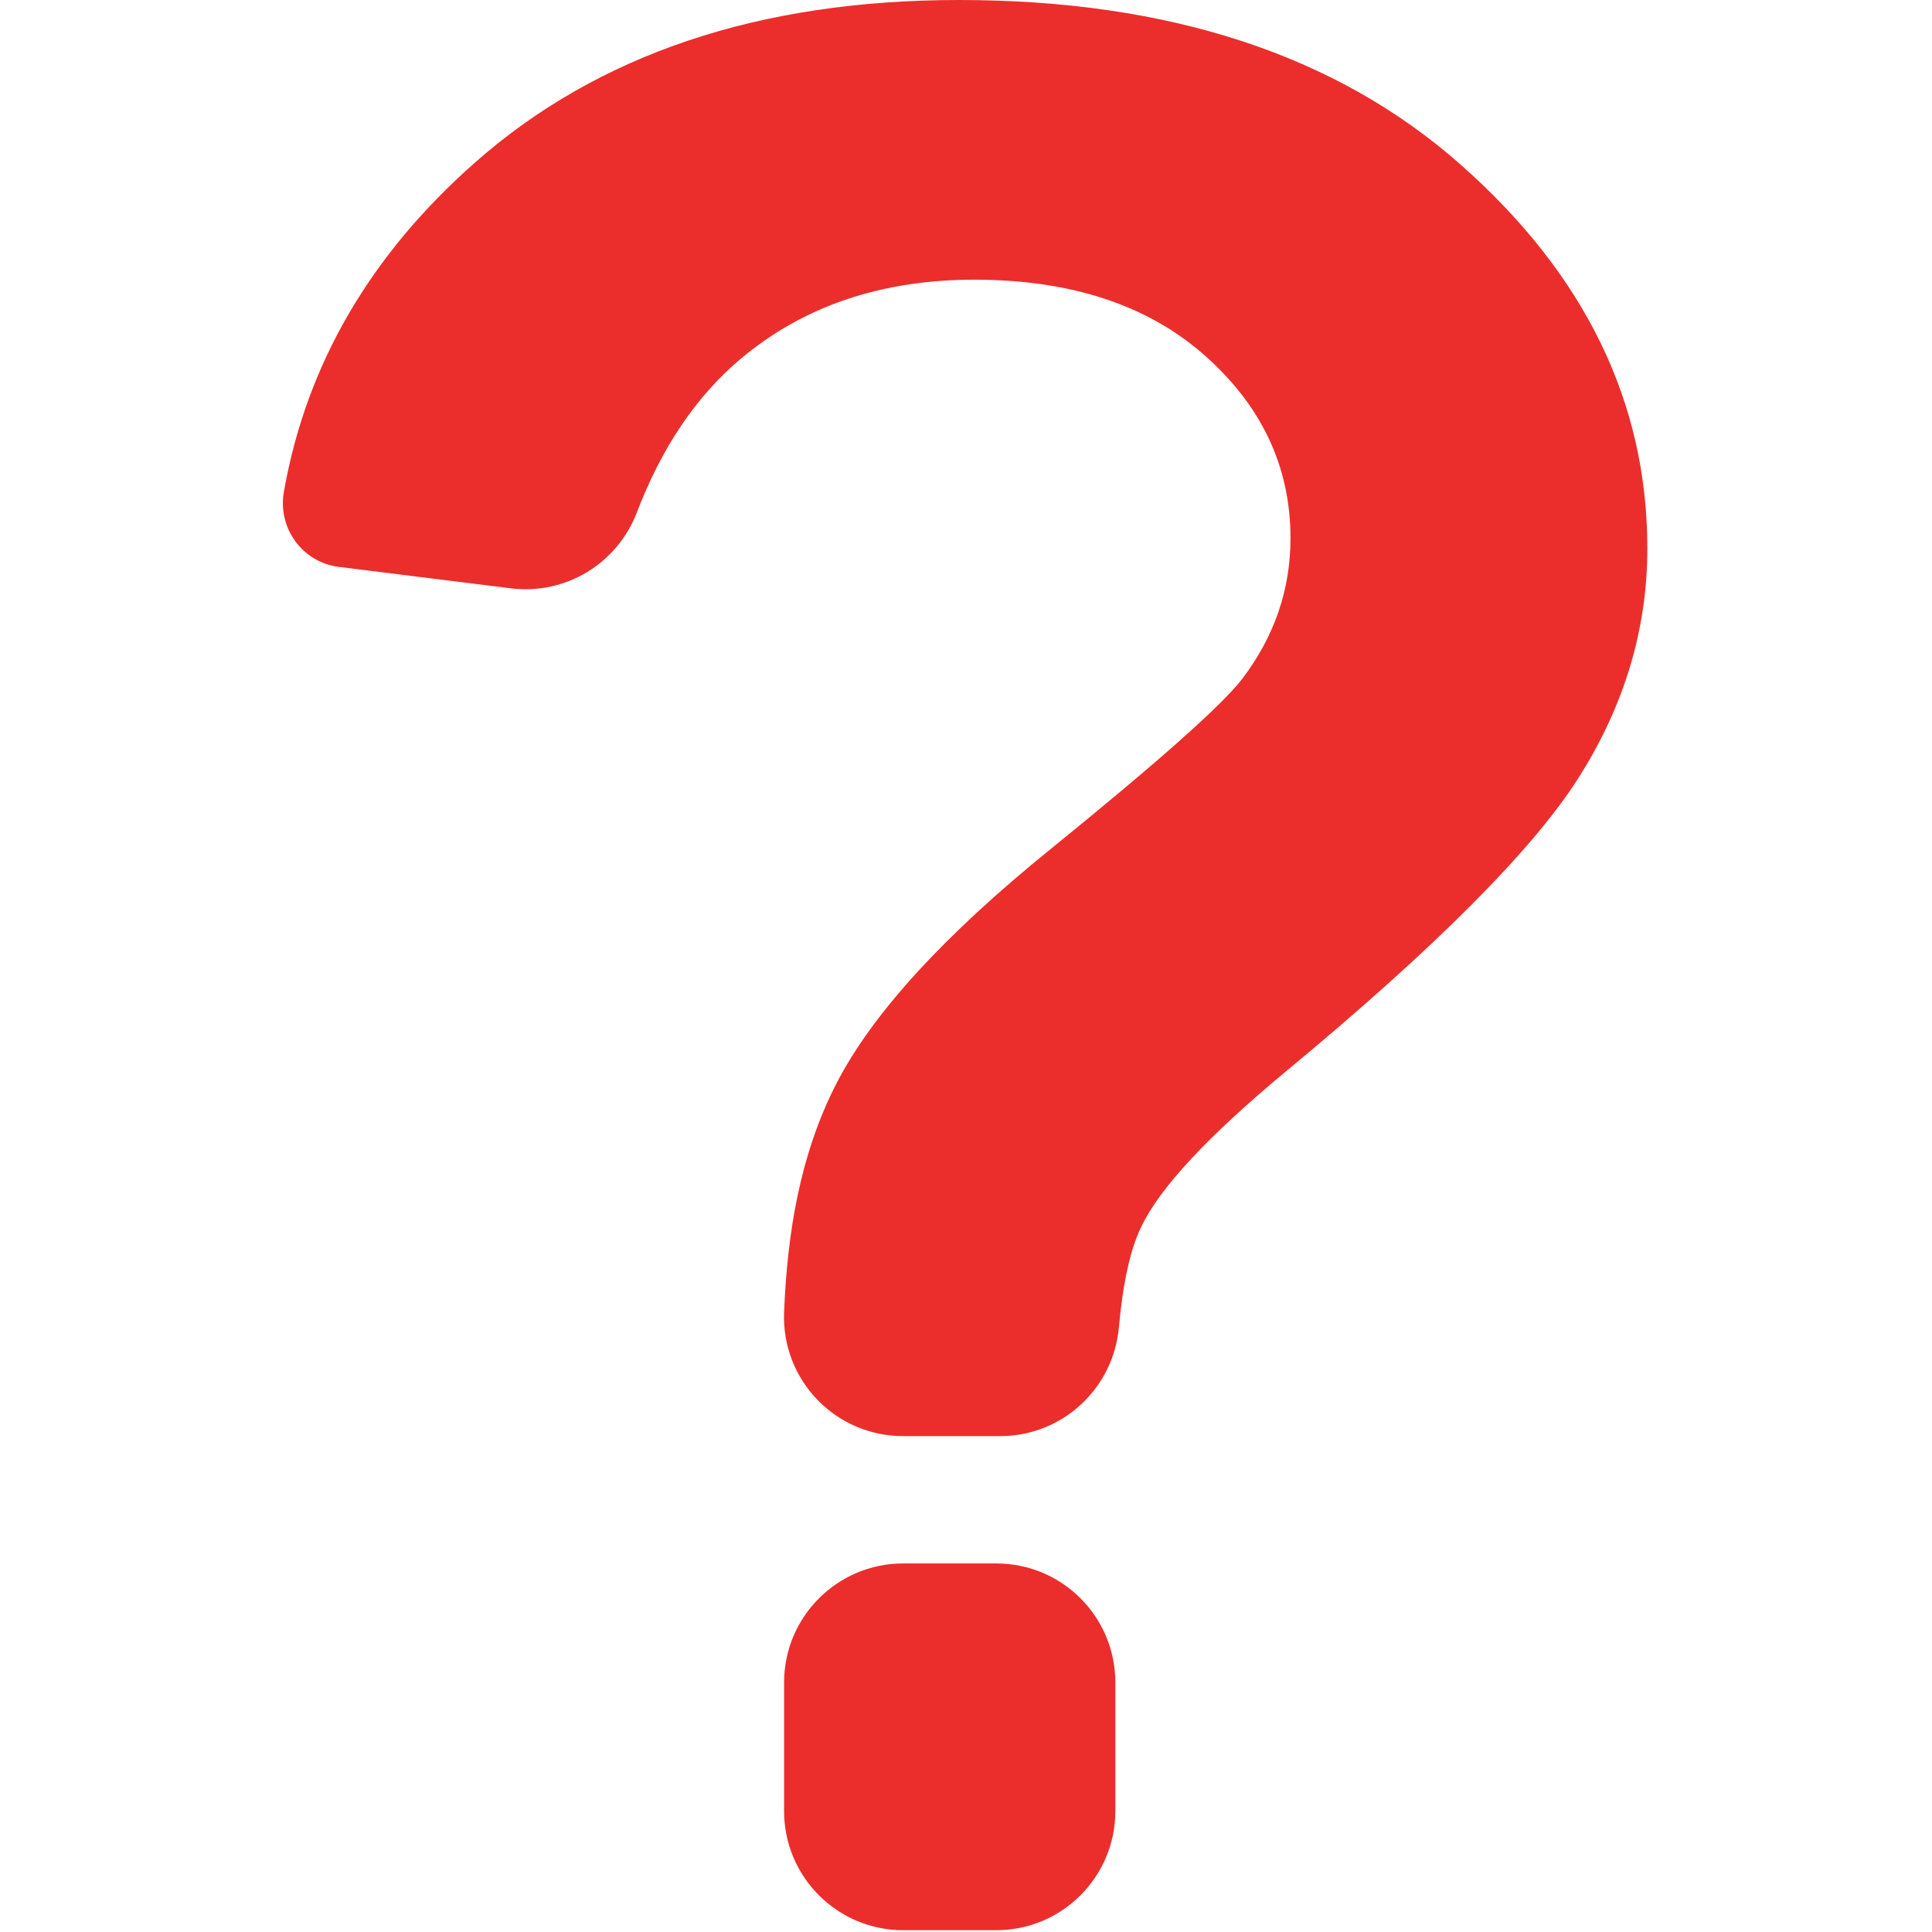
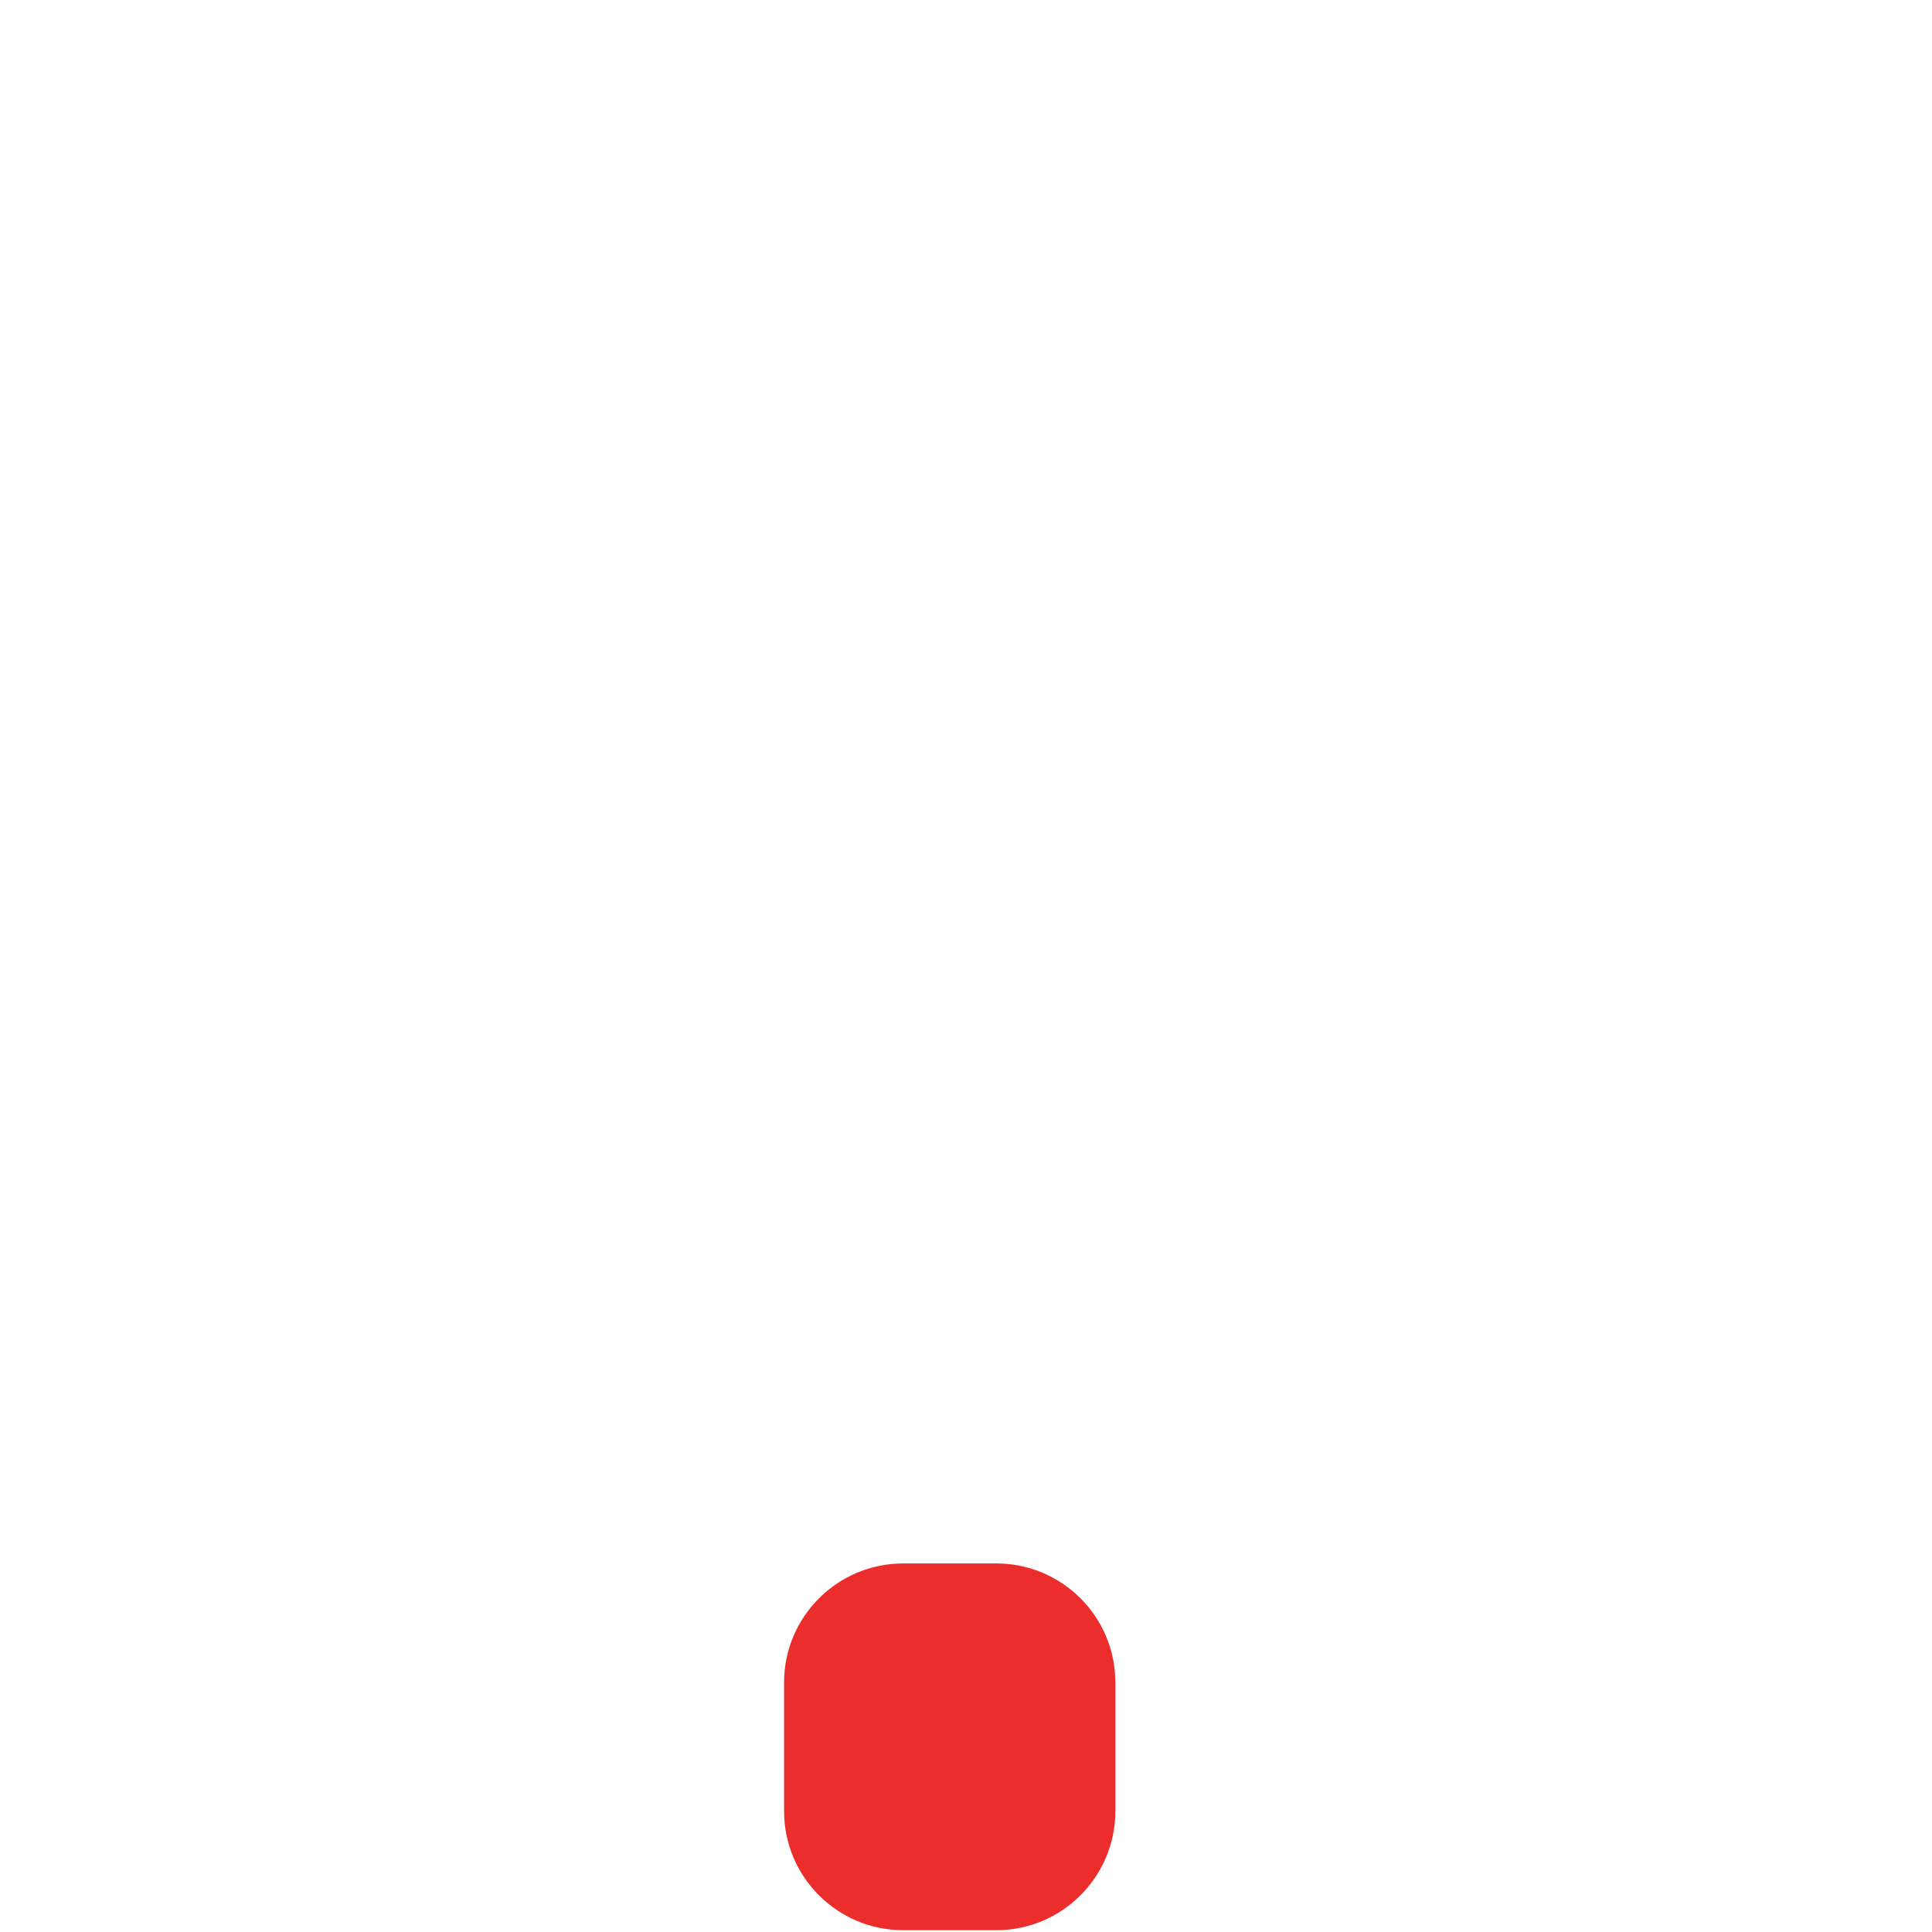
<svg xmlns="http://www.w3.org/2000/svg" width="974" height="974" viewBox="0 0 974 974" fill="none">
  <g clip-path="url(#clip0_1863_80)">
    <path d="M502.289 788.199H455.289C422.189 788.199 395.289 815.099 395.289 848.199V913.099C395.289 946.199 422.189 973.099 455.289 973.099H502.289C535.39 973.099 562.289 946.199 562.289 913.099V848.199C562.289 815 535.39 788.199 502.289 788.199Z" fill="#EB2E2C" />
-     <path d="M170.89 285.8L257.59 296.6C285.09 300 311.19 284.2 321.09 258.3C333.59 225.6 350.99 199.8 373.29 181C404.891 154.4 444.19 141 491.19 141C539.89 141 578.69 153.8 607.49 179.3C636.29 204.9 650.59 235.5 650.59 271.4C650.59 297.2 642.49 320.8 626.29 342.2C615.79 355.8 583.49 384.4 529.59 428.1C475.59 471.8 439.691 511.199 421.691 546.199C403.291 582 396.891 621.699 395.291 661.5C393.892 695.6 421.091 724 455.291 724H504.291C535.491 724 561.291 700.1 564.091 669.1C566.091 646.801 569.791 629.901 575.392 618.401C584.791 598.7 609.091 572.7 648.091 540.301C723.59 477.8 772.79 428.4 795.891 392C818.891 355.7 830.491 317.2 830.491 276.5C830.491 203 799.191 138.5 736.491 83.1C673.891 27.7 589.491 0 483.491 0C382.691 0 301.391 27.3 239.391 82C186.591 128.6 154.491 183.8 143.191 247.5C139.69 266.1 152.39 283.5 170.89 285.8Z" fill="#EB2E2C" />
  </g>
  <defs>
    <clipPath id="clip0_1863_80">
      <rect width="973.1" height="973.1" fill="white" />
    </clipPath>
  </defs>
</svg>